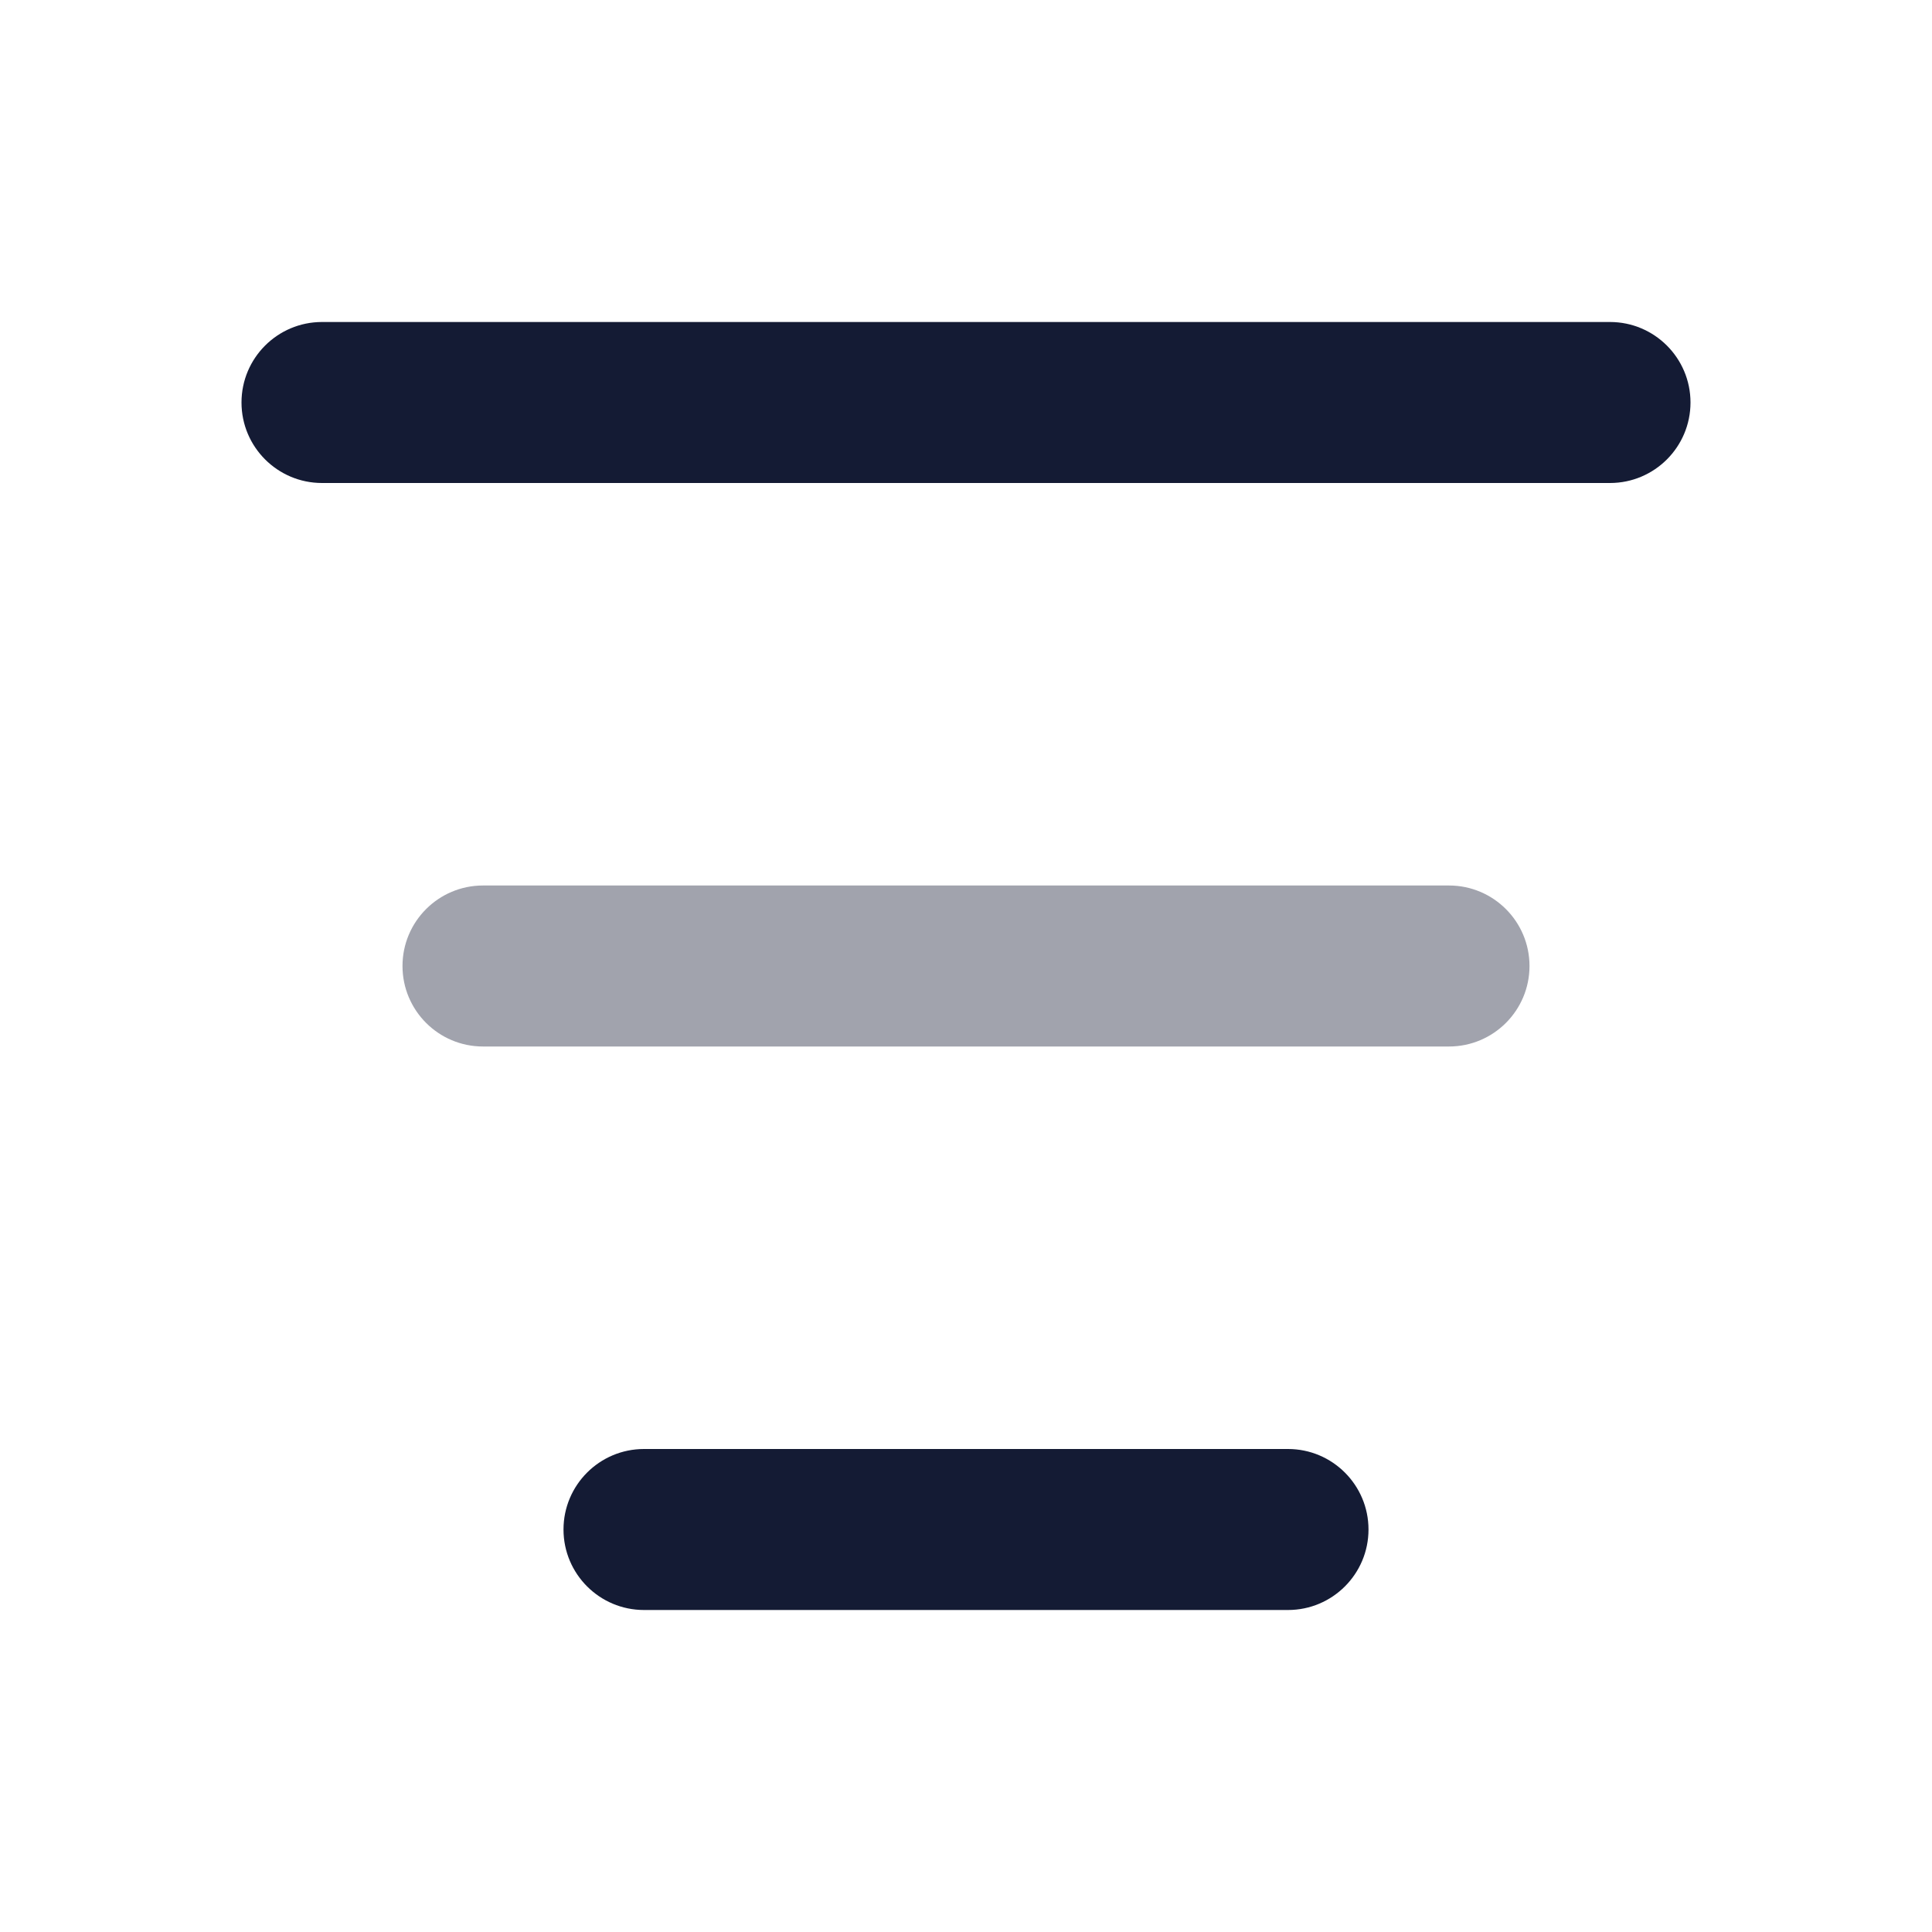
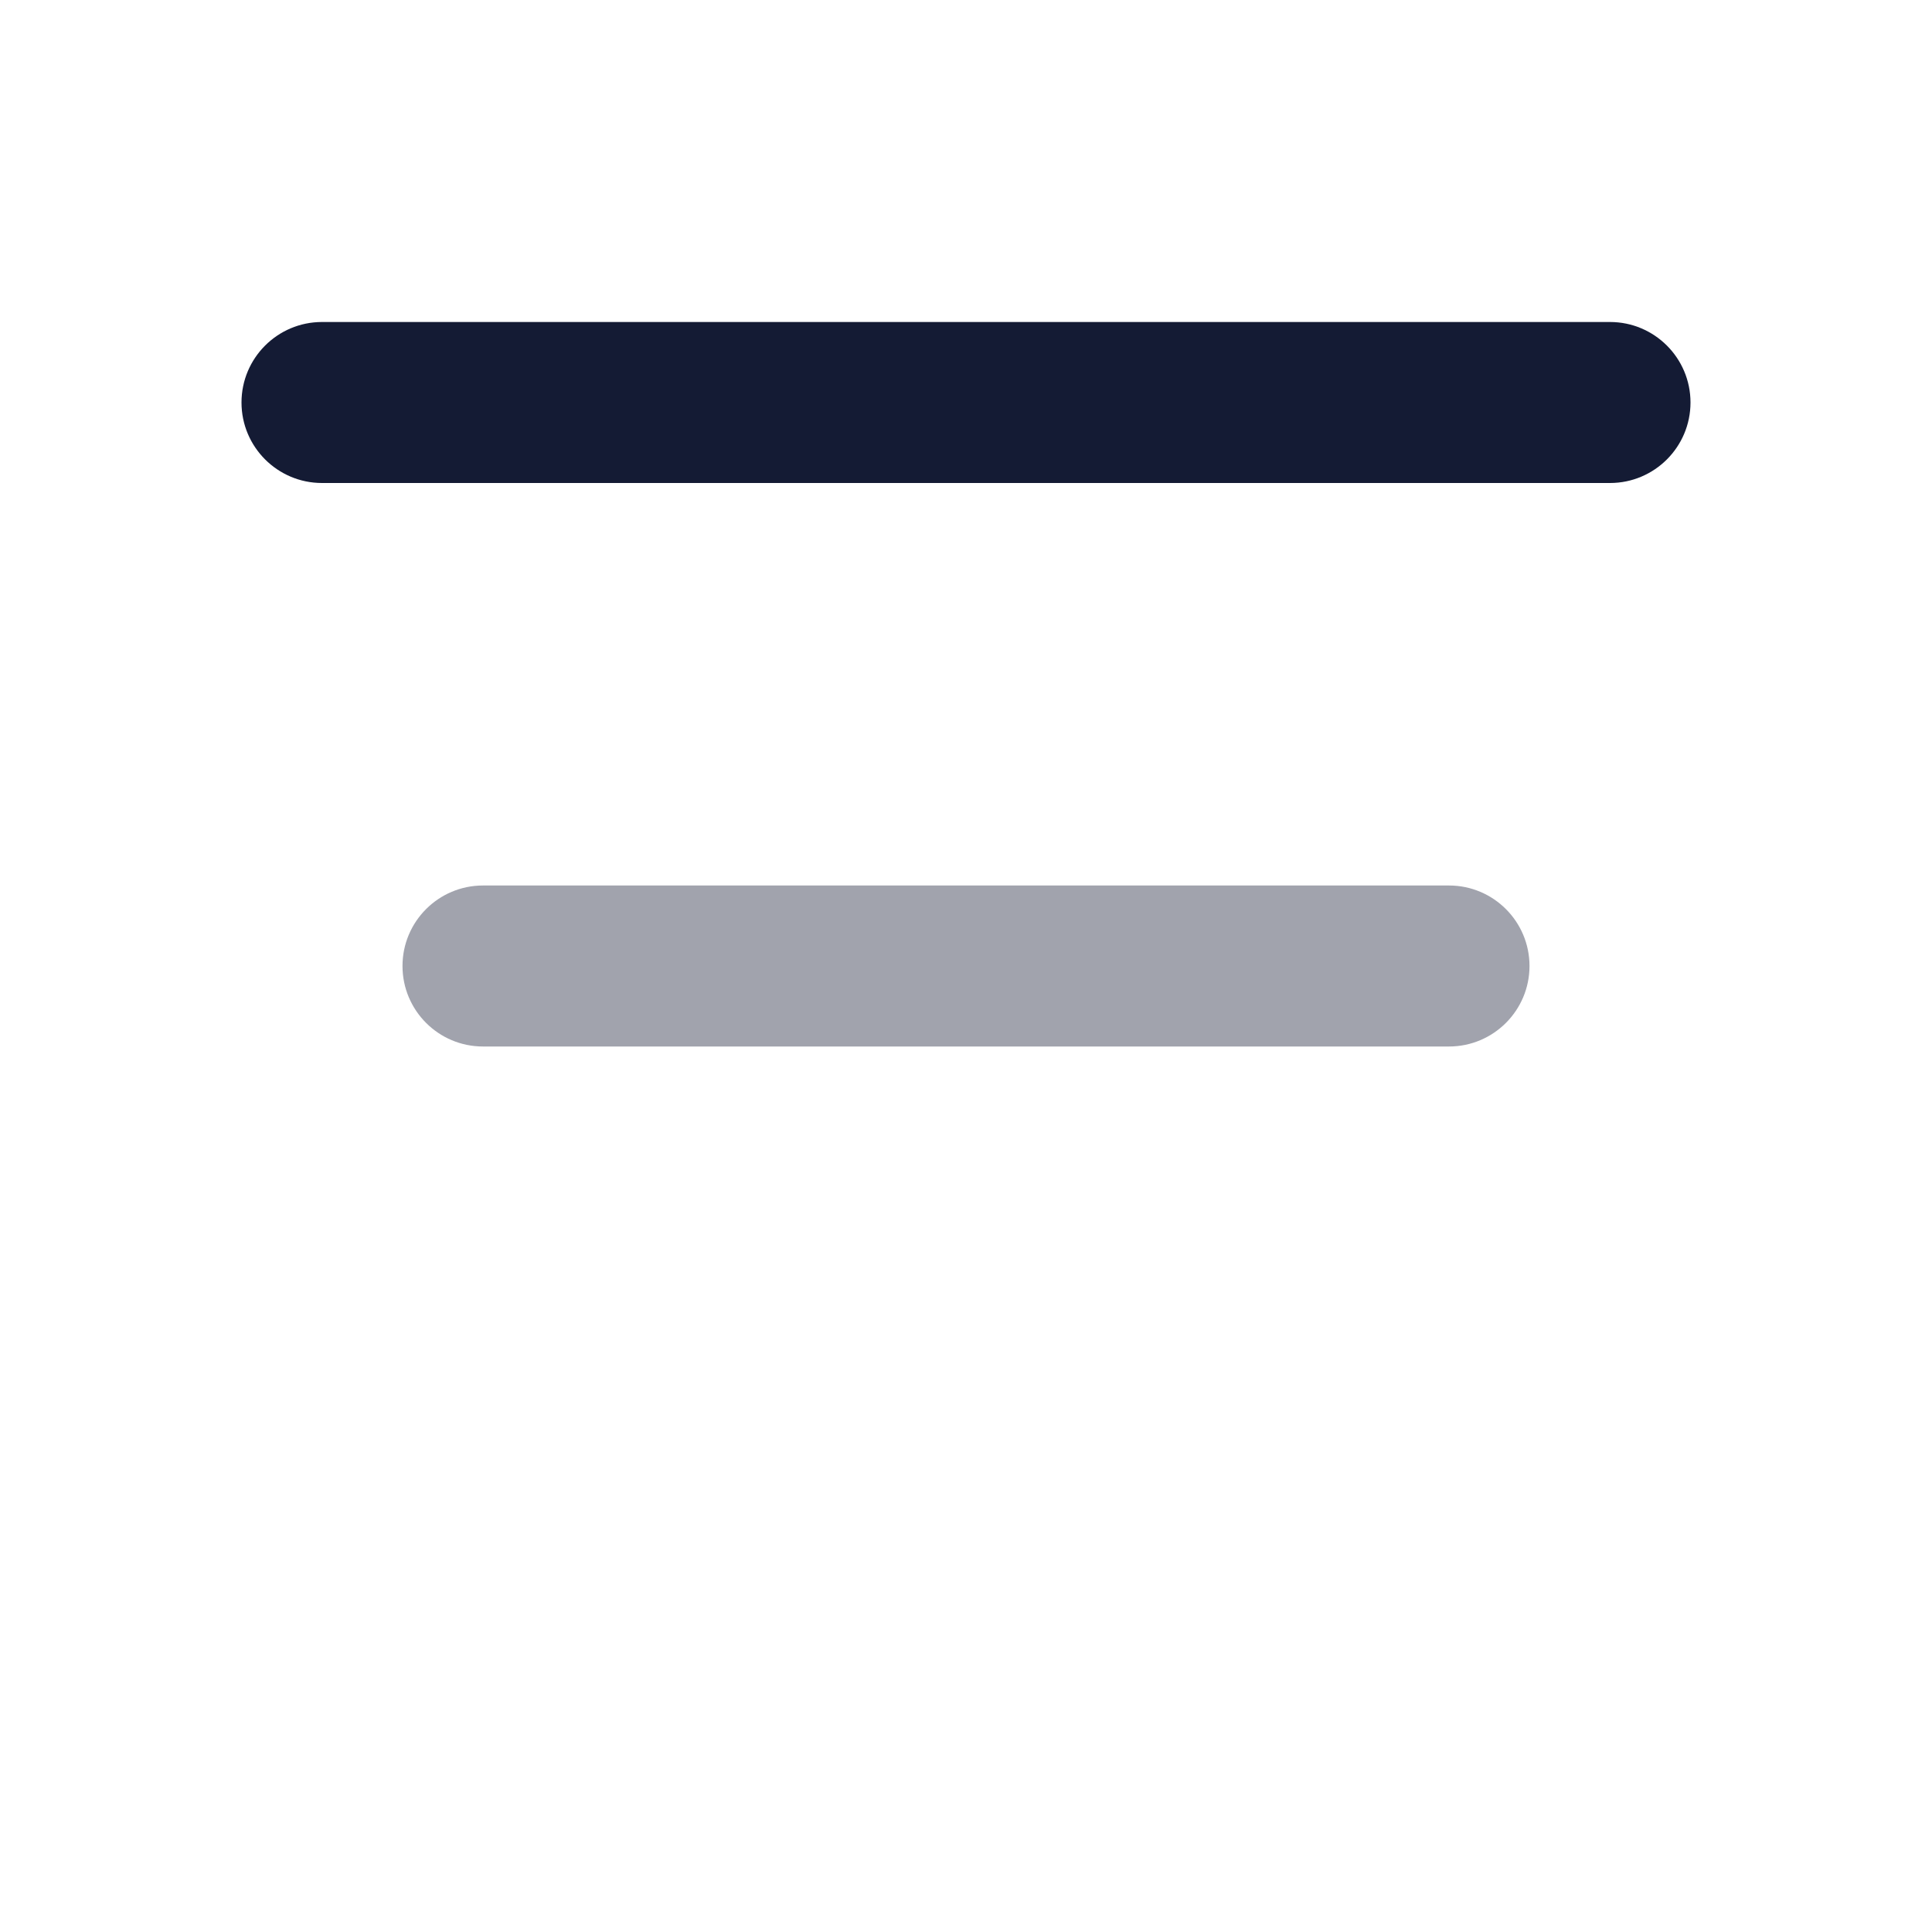
<svg xmlns="http://www.w3.org/2000/svg" width="24" height="24" viewBox="0 0 24 24" fill="none">
  <path fill-rule="evenodd" clip-rule="evenodd" d="M3 5C3 4.448 3.448 4 4 4L20 4C20.552 4 21 4.448 21 5C21 5.552 20.552 6 20 6L4 6C3.448 6 3 5.552 3 5Z" fill="#141B34" />
  <path opacity="0.4" fill-rule="evenodd" clip-rule="evenodd" d="M18 13L6 13C5.448 13 5 12.552 5 12C5 11.448 5.448 11 6 11L18 11C18.552 11 19 11.448 19 12C19 12.552 18.552 13 18 13Z" fill="#141B34" />
-   <path fill-rule="evenodd" clip-rule="evenodd" d="M7 19C7 18.448 7.448 18 8 18L16 18C16.552 18 17 18.448 17 19C17 19.552 16.552 20 16 20L8 20C7.448 20 7 19.552 7 19Z" fill="#141B34" />
</svg>